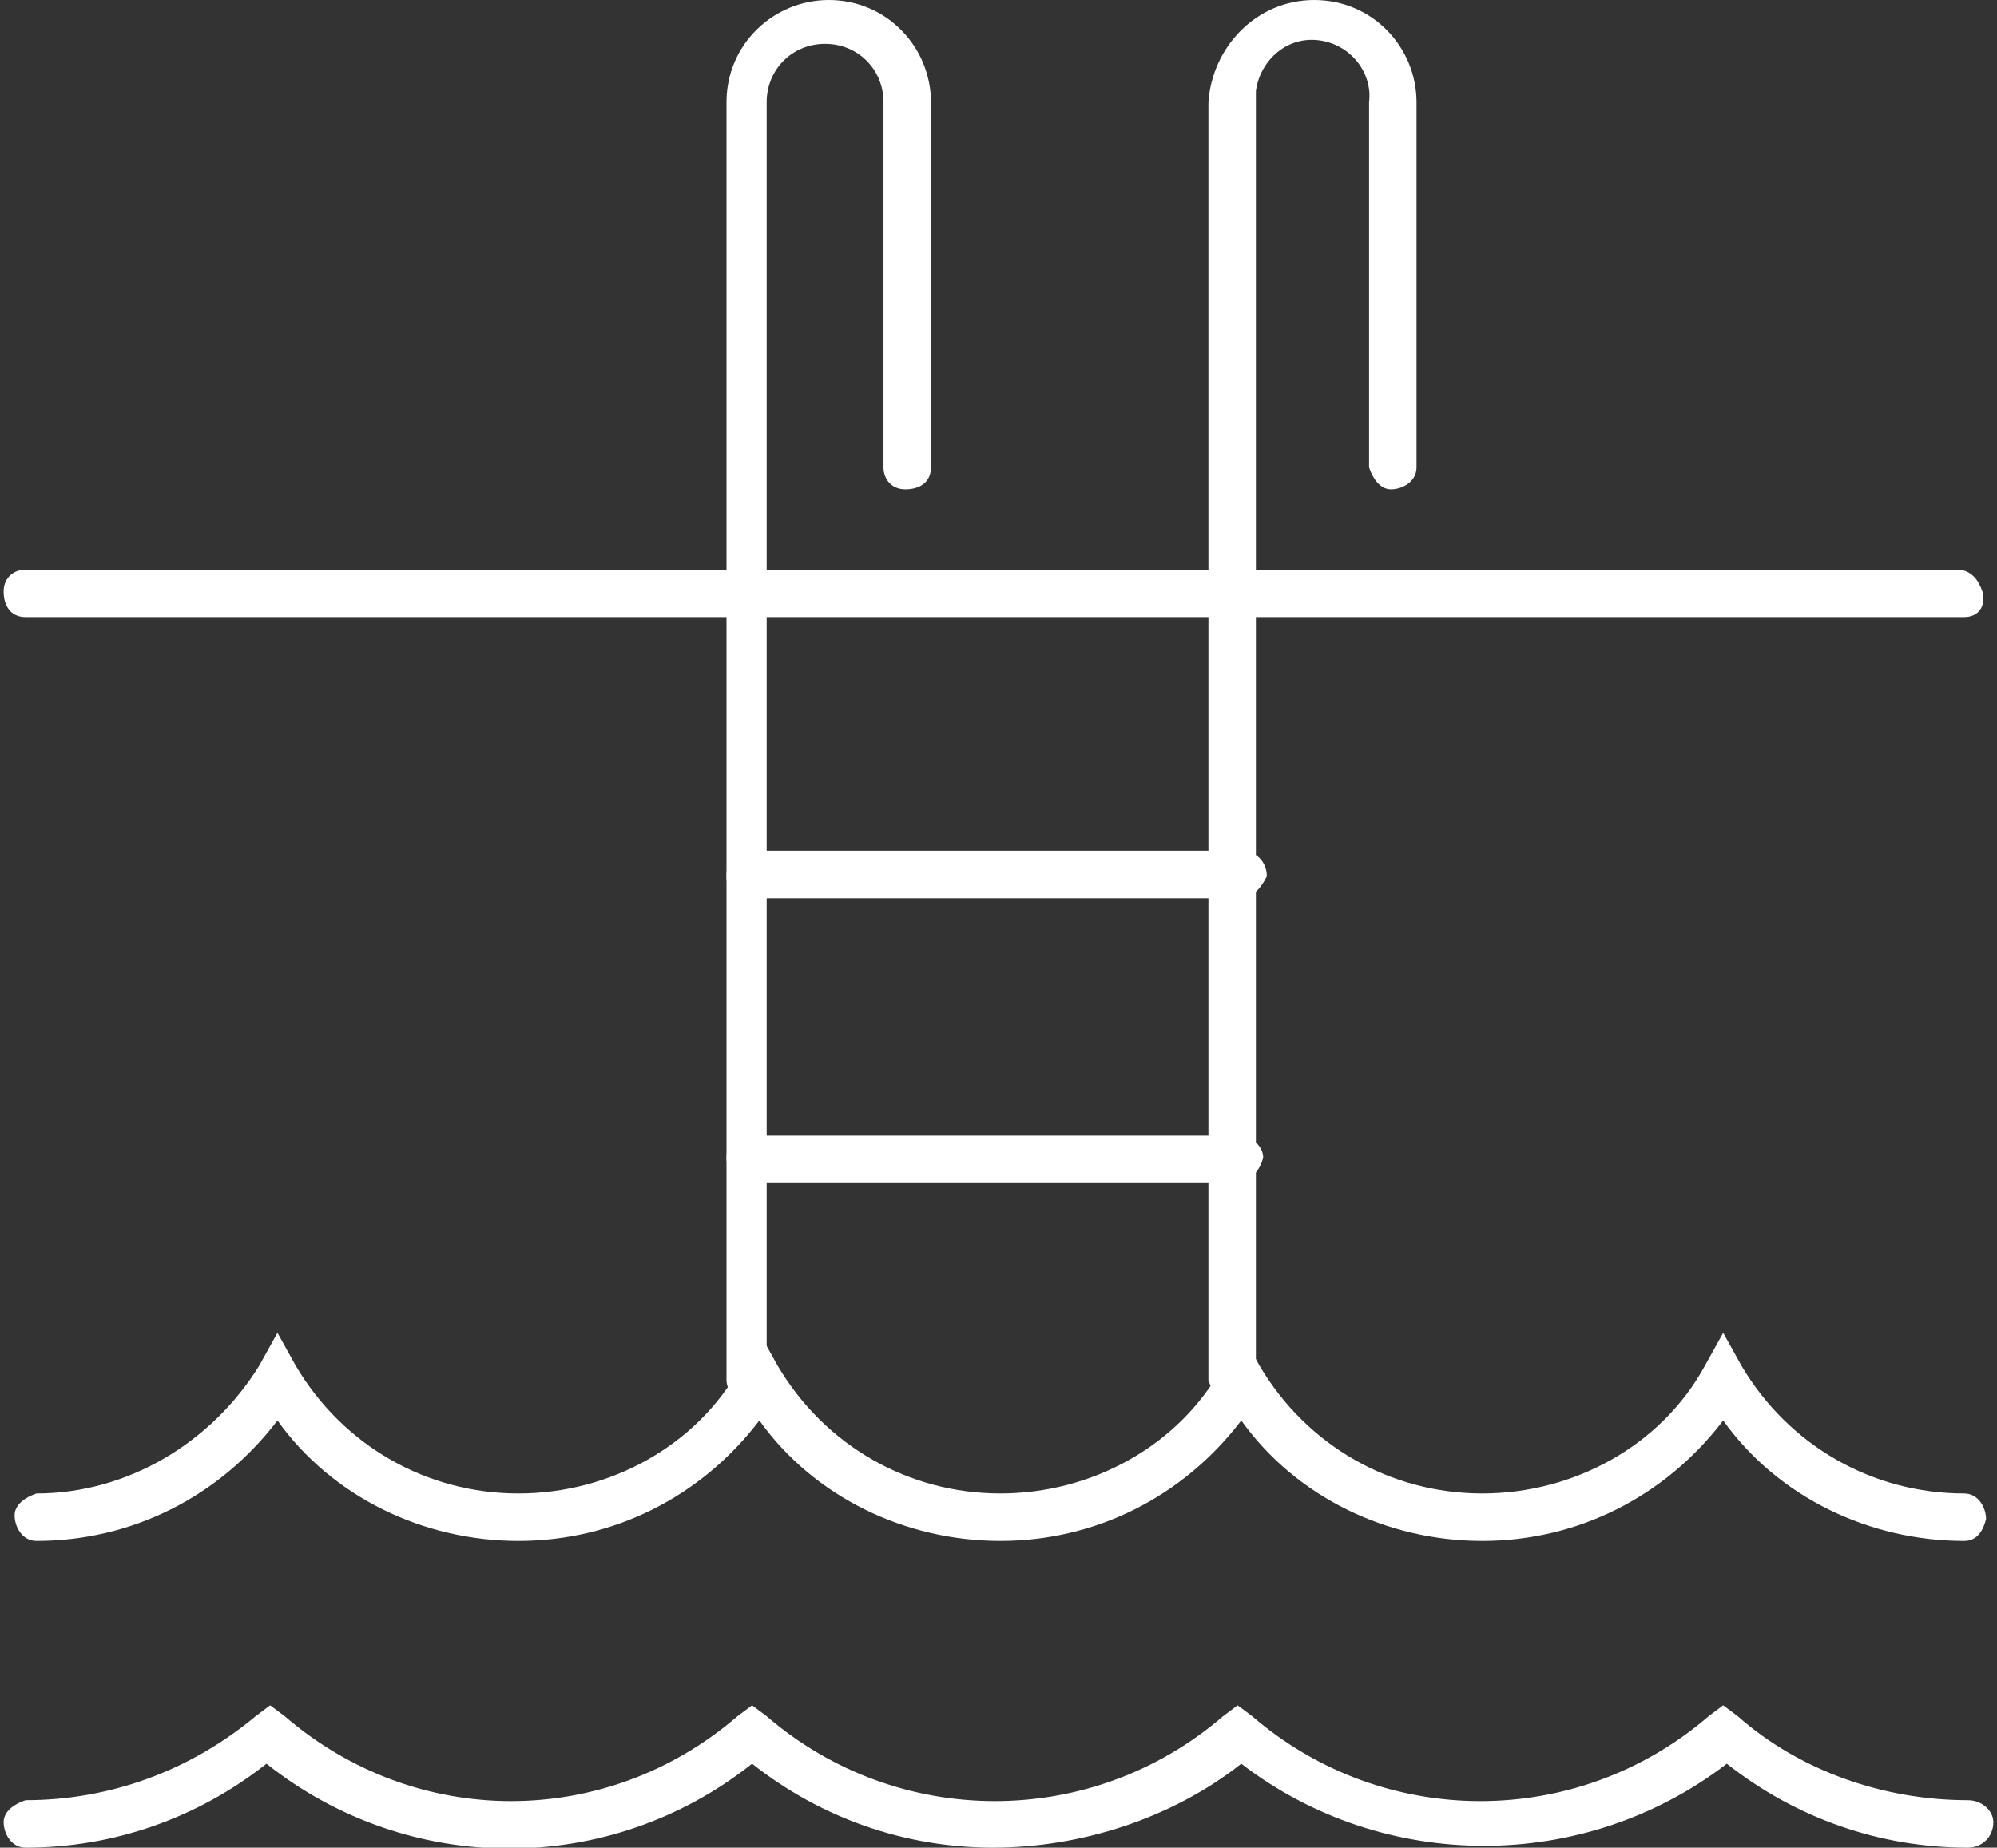
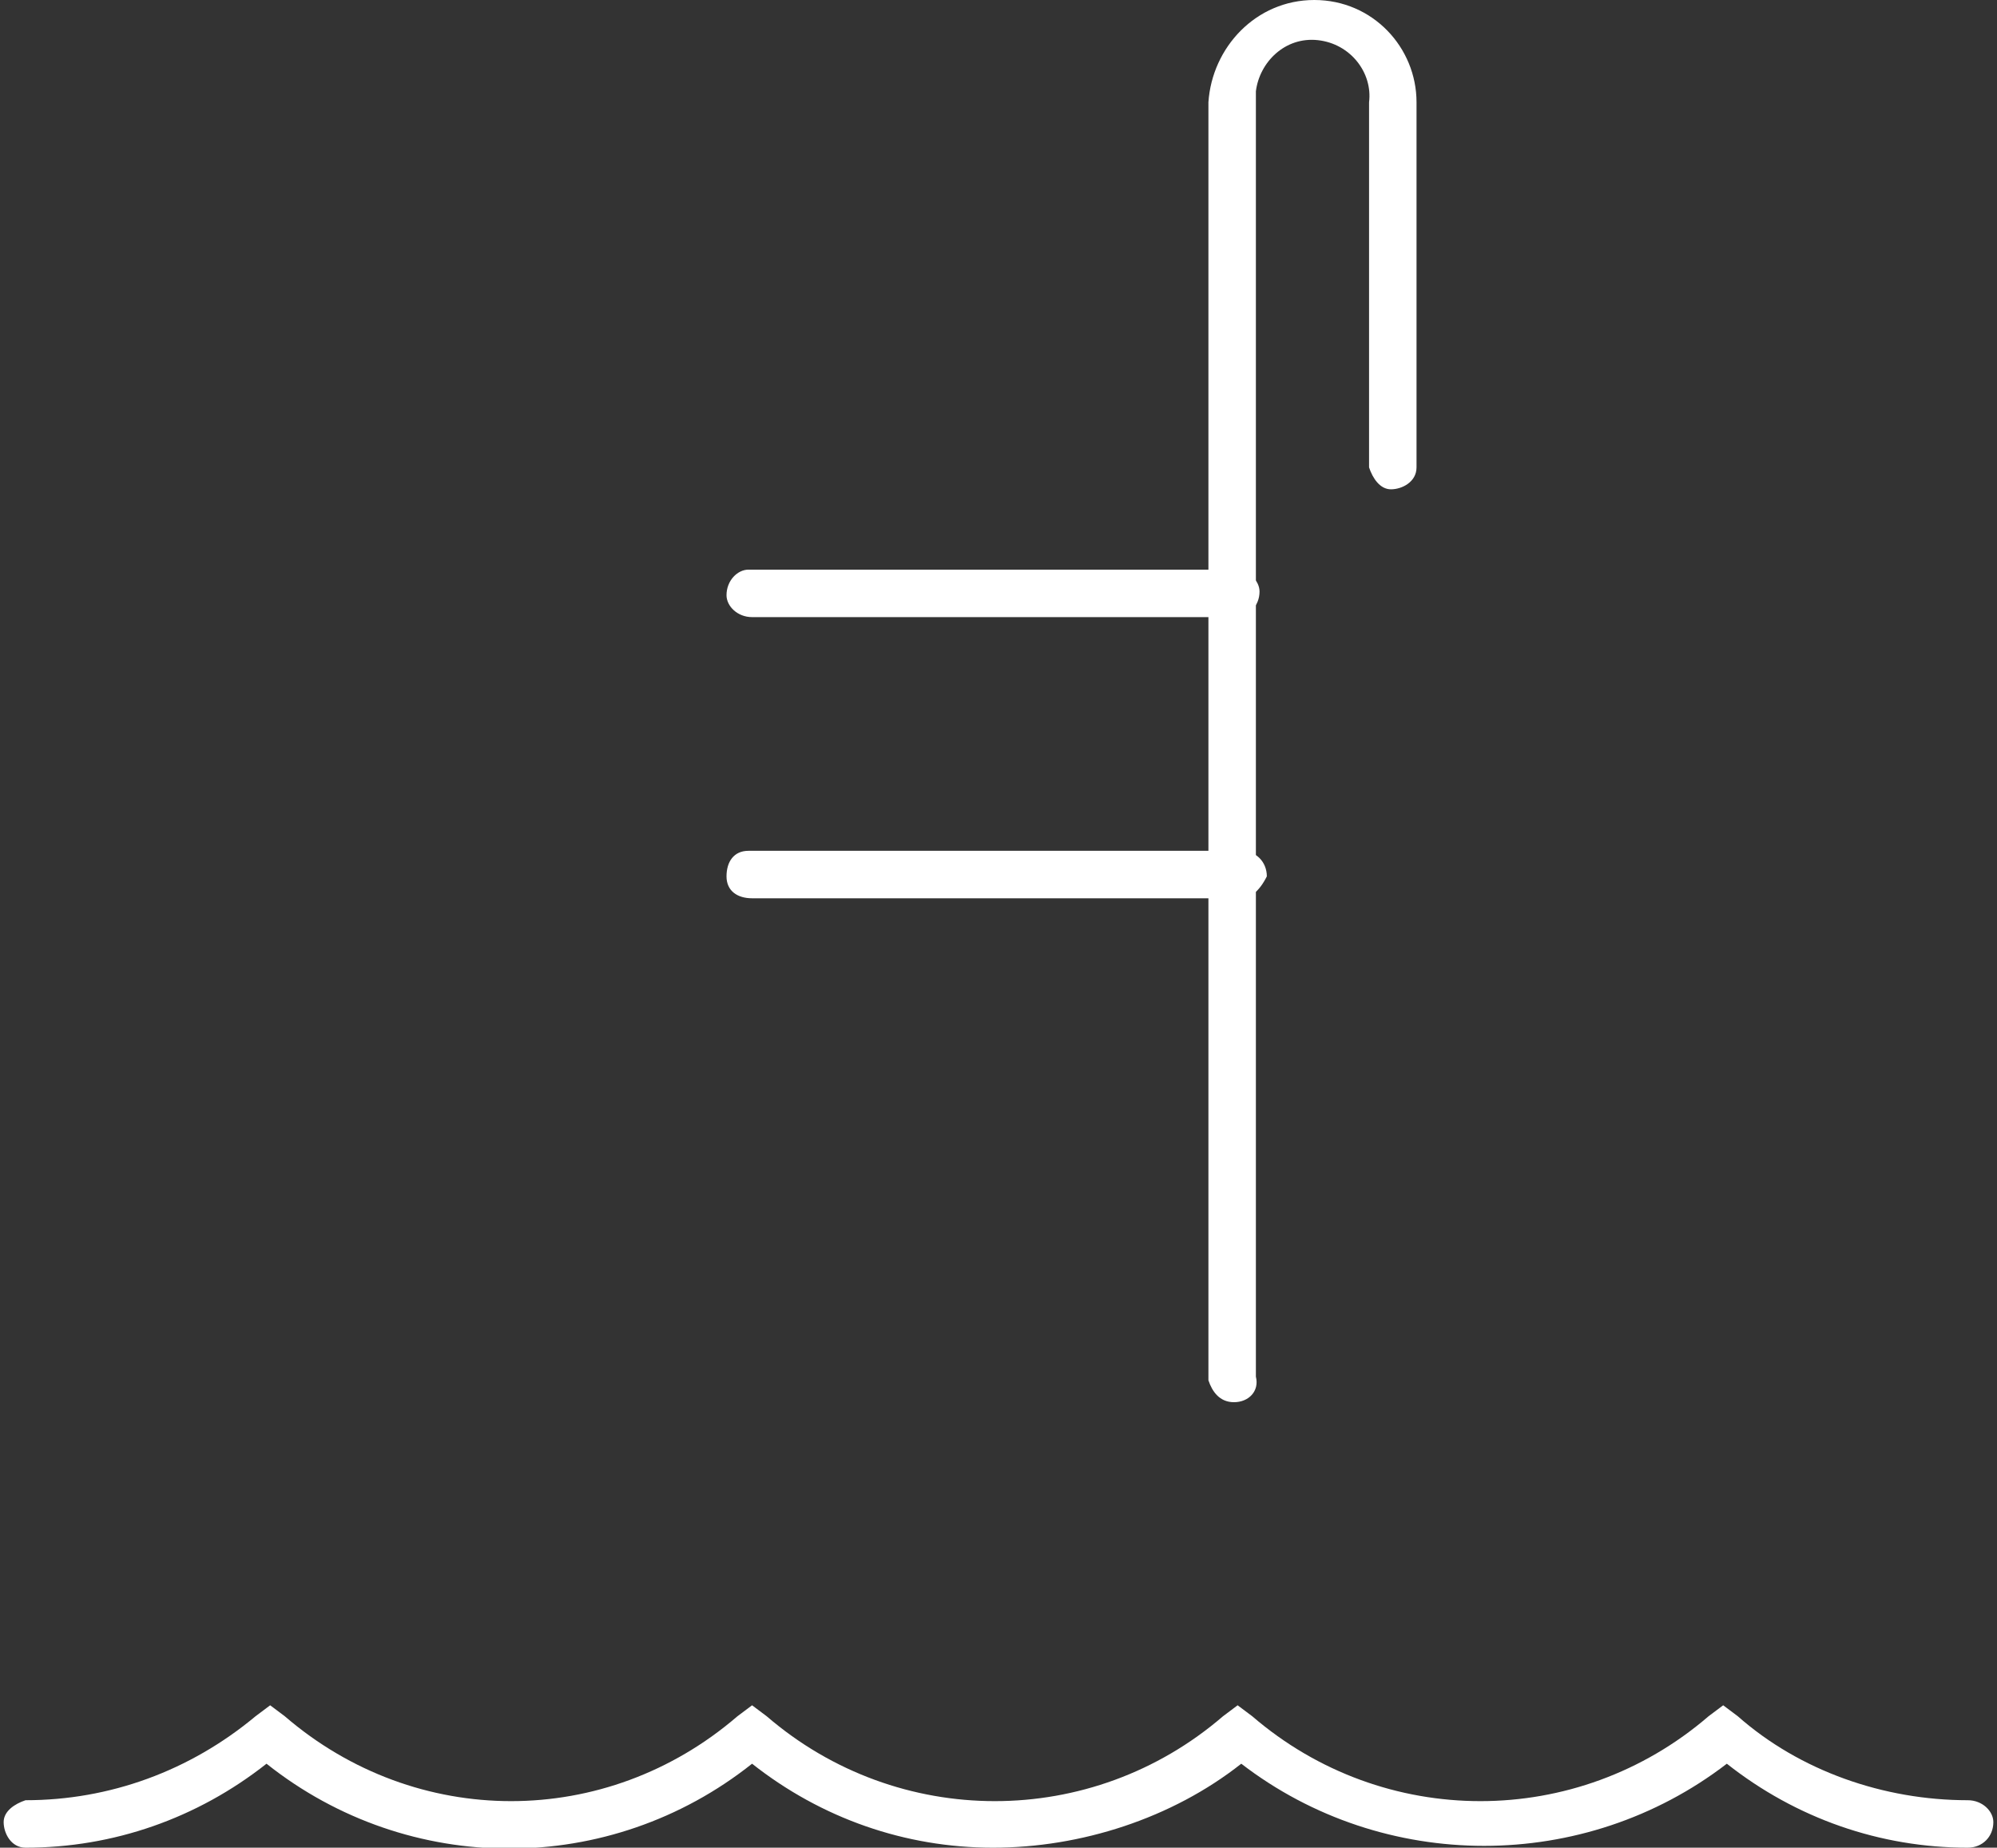
<svg xmlns="http://www.w3.org/2000/svg" version="1.1" id="Capa_1" x="0px" y="0px" viewBox="0 0 54.7 50.6" style="enable-background:new 0 0 54.7 50.6;" xml:space="preserve">
  <rect x="0" y="0" width="54.7" height="50.6" fill="#333333" stroke="none" />
  <style type="text/css">
	.st0{fill:#FFFFFF;}
</style>
  <path class="st0" d="M27.2,50.6c-2.4,0-4.7-0.8-6.6-2.3c-3.9,3.1-9.4,3.1-13.3,0c-1.9,1.5-4.2,2.3-6.6,2.3c-0.4,0-0.6-0.4-0.6-0.7  c0-0.3,0.3-0.5,0.6-0.6c2.3,0,4.5-0.8,6.3-2.3l0.4-0.3L7.8,47c3.6,3.1,8.8,3.1,12.4,0l0.4-0.3l0.4,0.3c3.6,3.1,8.9,3.1,12.5,0  l0.4-0.3l0.4,0.3c3.6,3.1,8.9,3.1,12.5,0l0.4-0.3l0.4,0.3c1.7,1.5,4,2.3,6.3,2.3c0.4,0,0.7,0.3,0.7,0.6c0,0,0,0,0,0  c0,0.4-0.3,0.7-0.7,0.7c-2.4,0-4.7-0.8-6.6-2.3c-3.9,3-9.4,3-13.3,0C32.1,49.8,29.6,50.6,27.2,50.6" />
-   <path class="st0" d="M53.8,42.2c-2.6,0-5.1-1.2-6.6-3.3c-1.6,2.1-4,3.3-6.6,3.3c-2.6,0-5.1-1.2-6.6-3.3c-1.6,2.1-4,3.3-6.6,3.3  c-2.6,0-5.1-1.2-6.6-3.3c-1.6,2.1-4,3.3-6.6,3.3c-2.6,0-5.1-1.2-6.6-3.3c-1.6,2.1-4,3.3-6.6,3.3c-0.4,0-0.6-0.4-0.6-0.7  c0-0.3,0.3-0.5,0.6-0.6c2.5,0,4.8-1.4,6.1-3.5l0.5-0.9l0.5,0.9c1.3,2.2,3.6,3.5,6.1,3.5c2.5,0,4.9-1.3,6.1-3.5l0.5-0.9l0.5,0.9  c1.3,2.2,3.6,3.5,6.1,3.5c2.5,0,4.9-1.3,6.1-3.5l0.5-0.9l0.5,0.9c1.3,2.2,3.6,3.5,6.1,3.5c2.5,0,4.9-1.3,6.1-3.5l0.5-0.9l0.5,0.9  c1.3,2.2,3.6,3.5,6.1,3.5c0.4,0,0.6,0.4,0.6,0.7C54.3,42,54.1,42.2,53.8,42.2" />
-   <path class="st0" d="M20.6,16.9H0.7c-0.4,0-0.6-0.3-0.6-0.7c0-0.4,0.3-0.6,0.6-0.6h19.9c0.4,0,0.6,0.3,0.7,0.6  C21.2,16.6,20.9,16.9,20.6,16.9" />
-   <path class="st0" d="M53.8,16.9H33.8c-0.4,0-0.7-0.3-0.7-0.6c0-0.4,0.3-0.7,0.6-0.7c0,0,0,0,0,0h19.9c0.4,0,0.6,0.3,0.7,0.6  C54.4,16.6,54.2,16.9,53.8,16.9C53.8,16.9,53.8,16.9,53.8,16.9" />
-   <path class="st0" d="M20.6,38.4c-0.4,0-0.7-0.3-0.7-0.6V2.8c0-1.6,1.3-2.8,2.8-2.8c1.6,0,2.8,1.3,2.8,2.8v10c0,0.4-0.3,0.6-0.7,0.6  c-0.4,0-0.6-0.3-0.6-0.6v-10c0-0.9-0.7-1.6-1.6-1.6c-0.9,0-1.6,0.7-1.6,1.6c0,0,0,0,0,0v34.9C21.1,38.1,20.9,38.3,20.6,38.4  C20.6,38.4,20.6,38.4,20.6,38.4" />
  <path class="st0" d="M33.8,38.4c-0.4,0-0.6-0.3-0.7-0.6V2.8C33.2,1.3,34.4,0,36,0c1.6,0,2.8,1.3,2.8,2.8c0,0,0,0,0,0v10  c0,0.4-0.4,0.6-0.7,0.6c-0.3,0-0.5-0.3-0.6-0.6v-10C37.6,2,37,1.2,36.1,1.1c-0.9-0.1-1.6,0.6-1.7,1.4c0,0.1,0,0.2,0,0.3v34.9  C34.5,38.1,34.2,38.4,33.8,38.4" />
-   <path class="st0" d="M33.8,32.4H20.6c-0.4,0-0.7-0.3-0.7-0.7c0-0.4,0.3-0.7,0.7-0.6h13.3c0.4,0,0.7,0.3,0.7,0.6  C34.5,32.1,34.2,32.4,33.8,32.4" />
  <path class="st0" d="M33.8,24.6H20.6c-0.4,0-0.7-0.2-0.7-0.6c0-0.4,0.2-0.7,0.6-0.7c0.1,0,0.1,0,0.2,0h13.3c0.4,0,0.7,0.3,0.7,0.7  C34.5,24.4,34.2,24.7,33.8,24.6" />
  <path class="st0" d="M33.8,16.9H20.6c-0.4,0-0.7-0.3-0.7-0.6c0-0.4,0.3-0.7,0.6-0.7c0,0,0,0,0,0h13.3c0.4,0,0.7,0.3,0.7,0.6  C34.5,16.6,34.2,16.9,33.8,16.9C33.8,16.9,33.8,16.9,33.8,16.9" />
</svg>